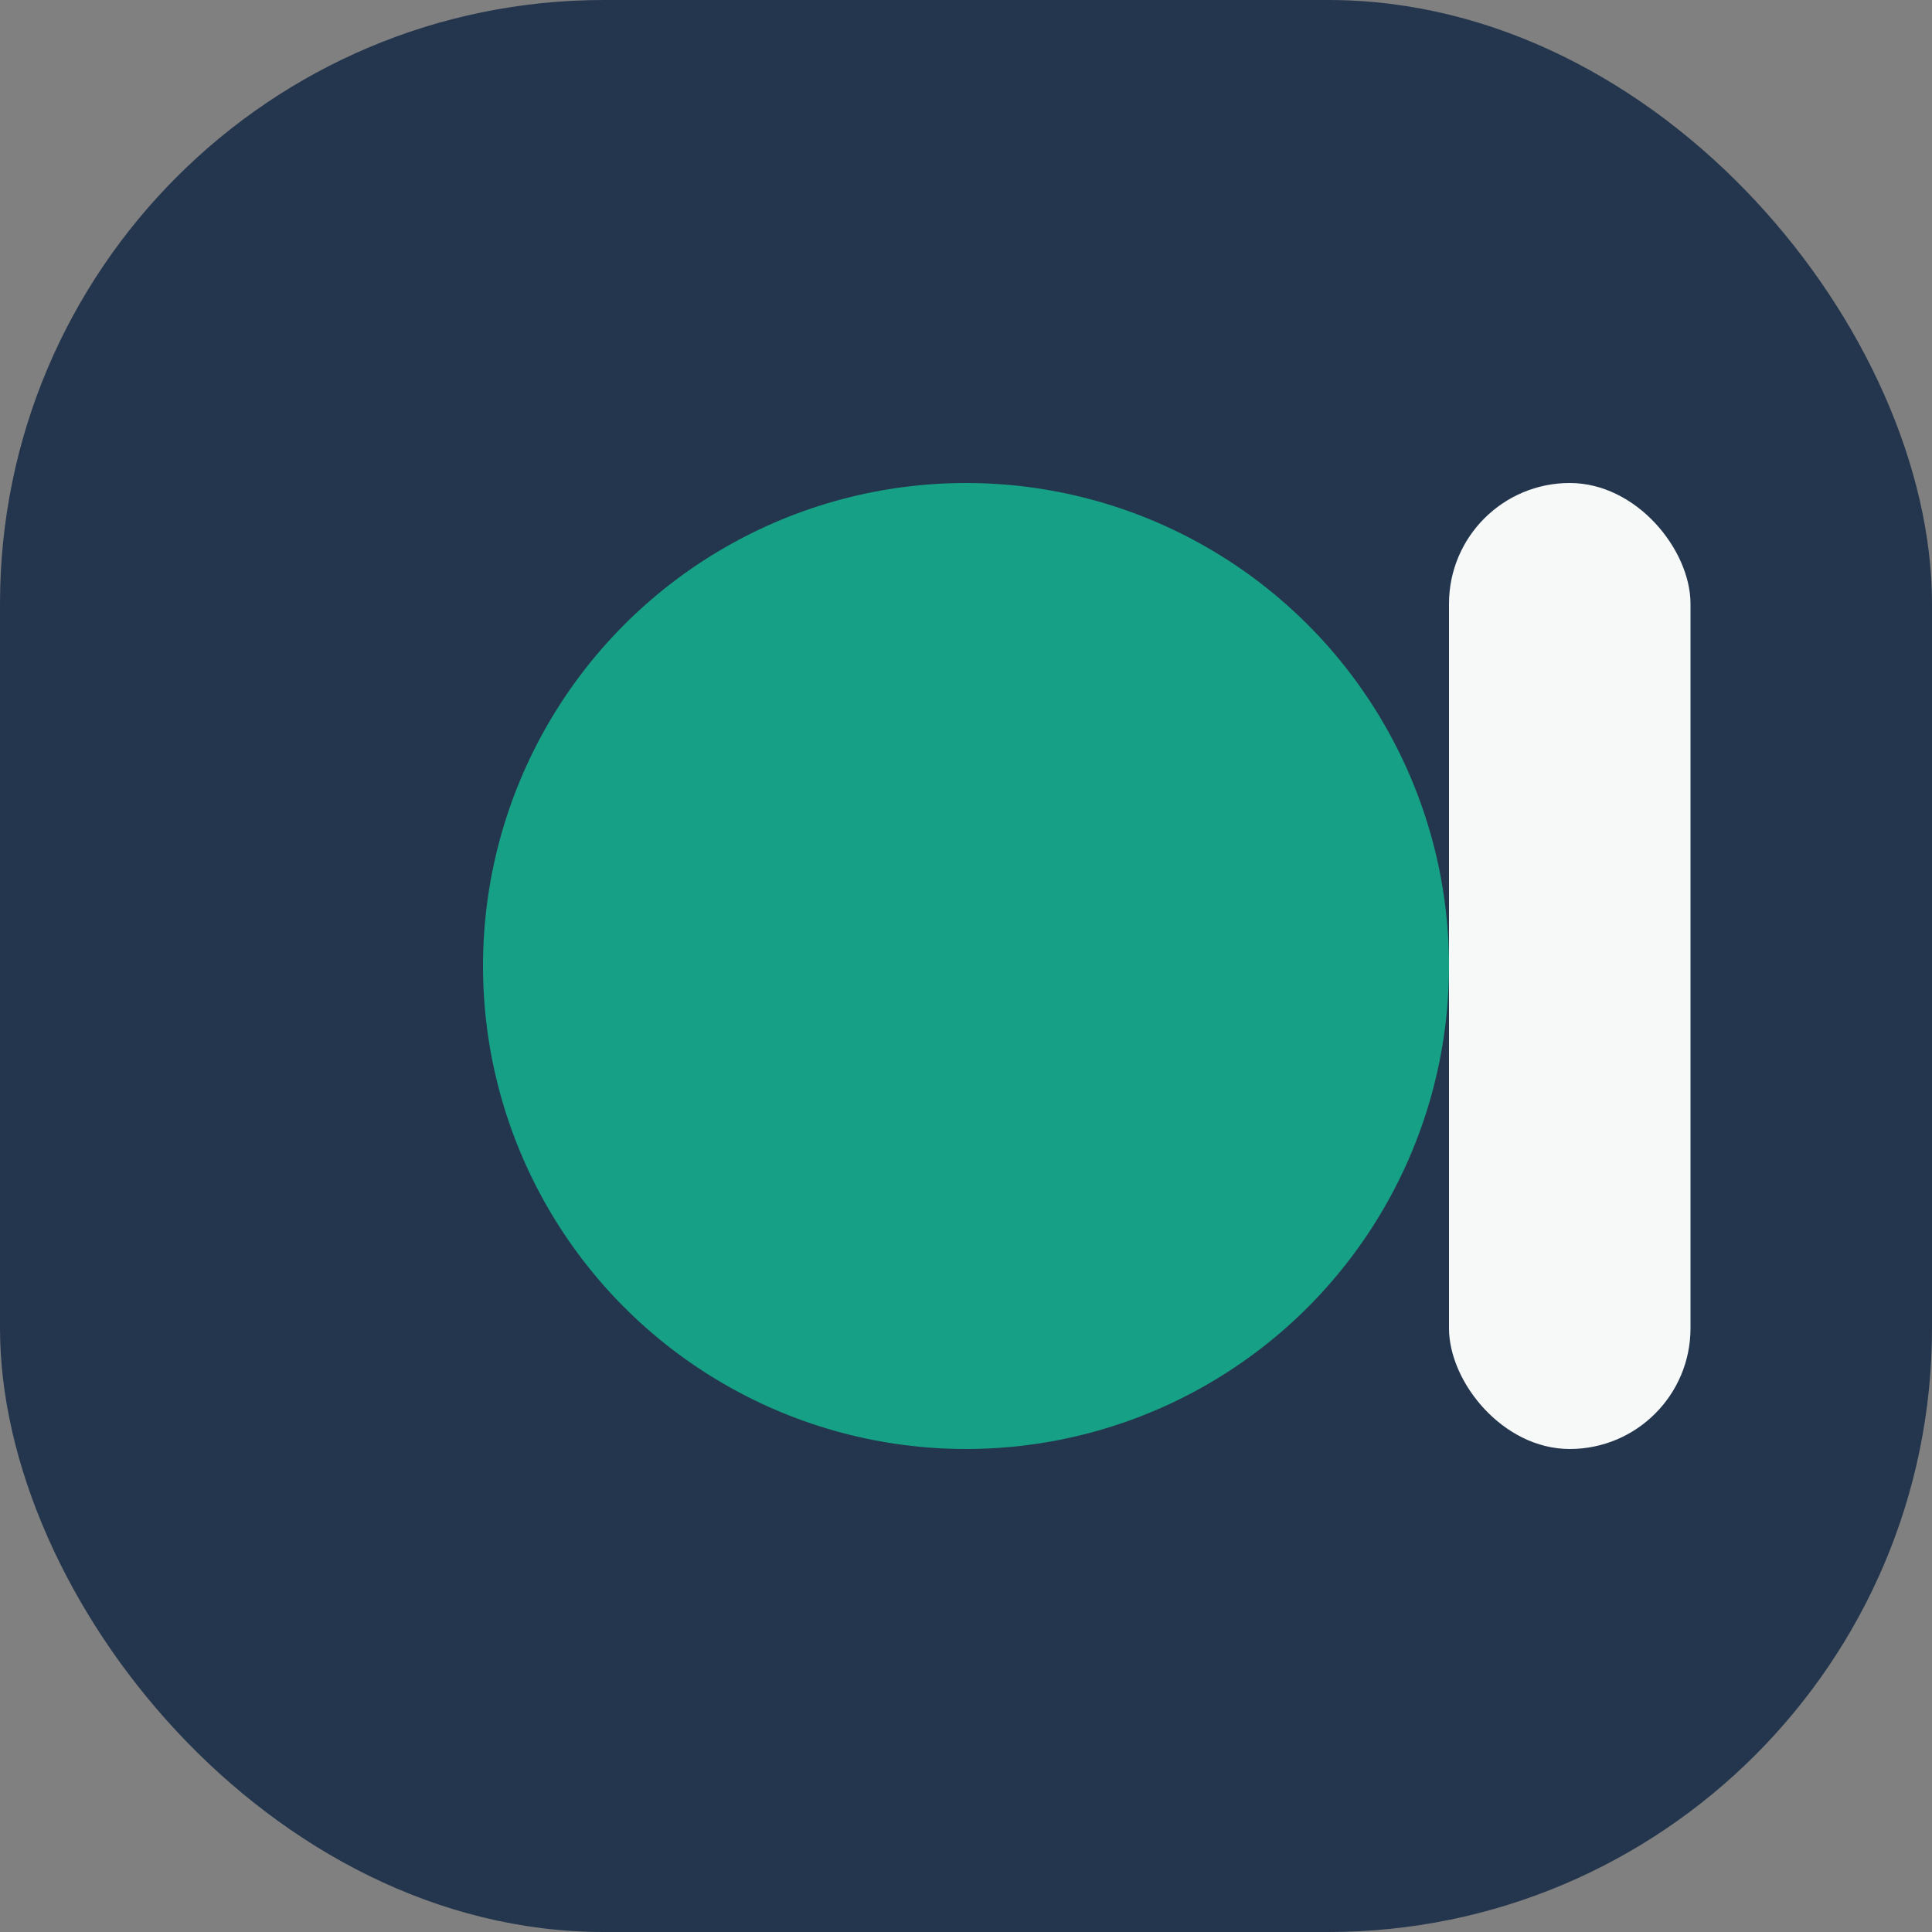
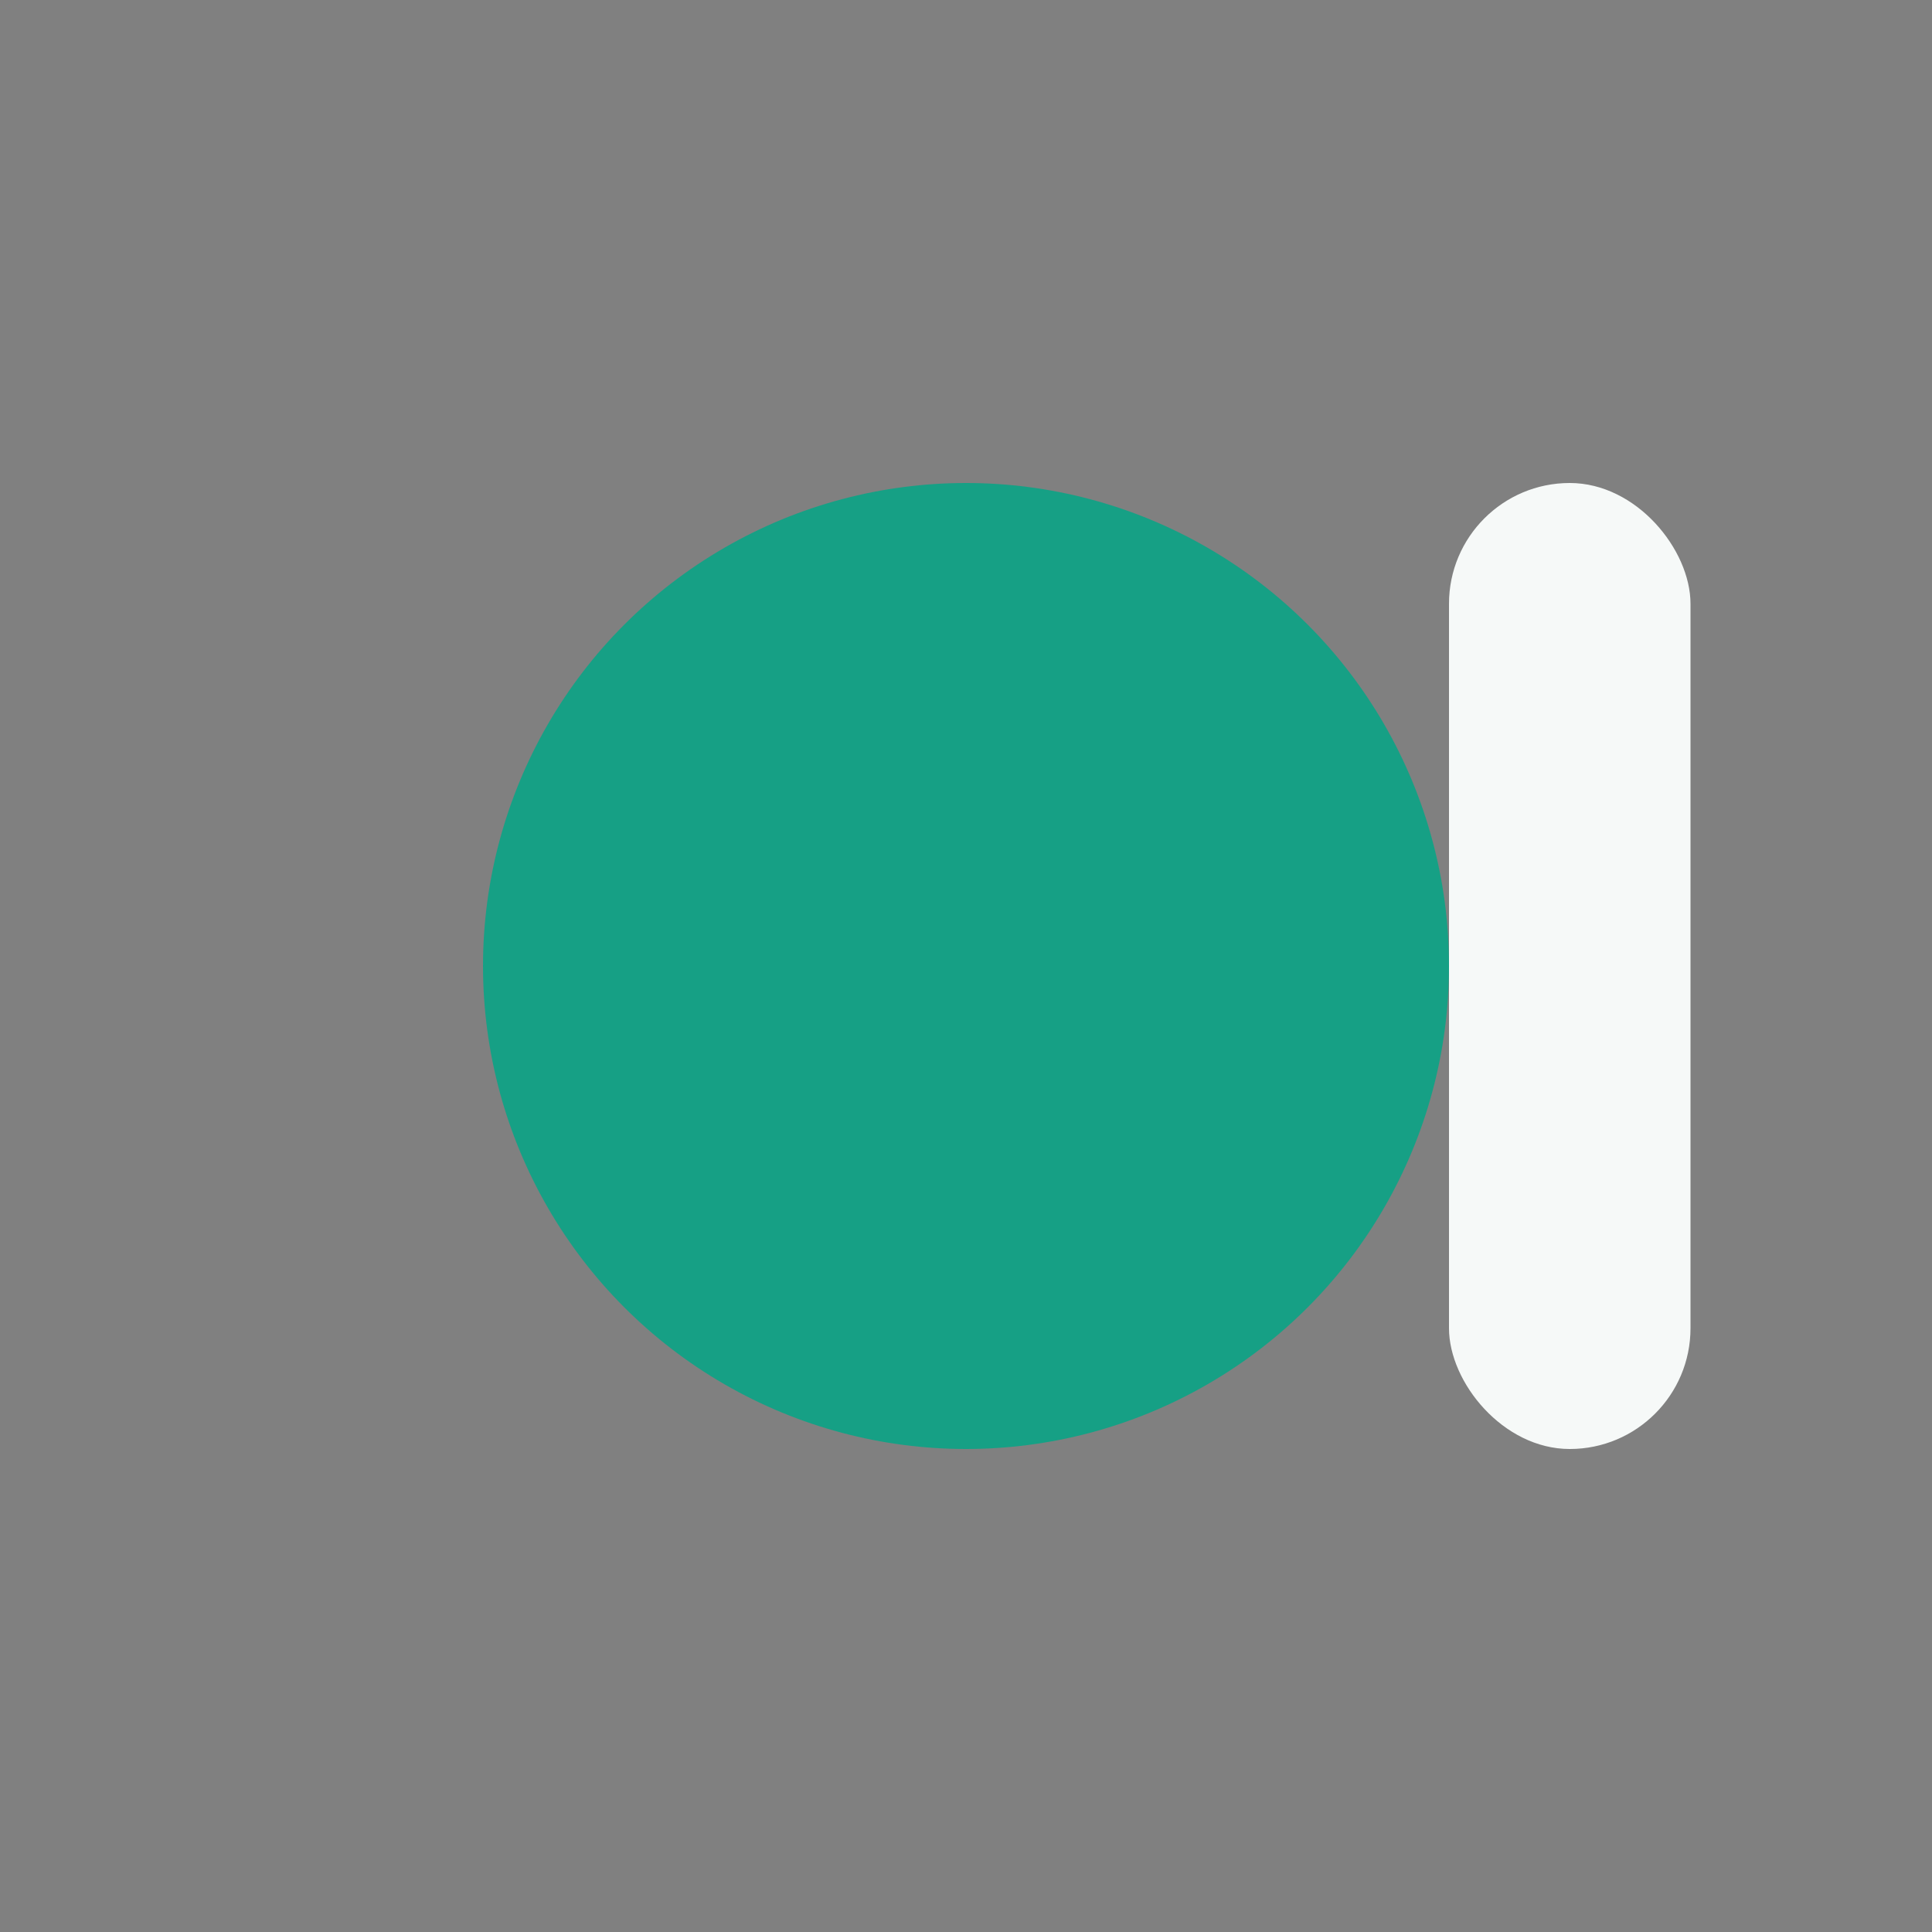
<svg xmlns="http://www.w3.org/2000/svg" width="32" height="32" viewBox="0 0 32 32">
  <rect x="0" y="0" width="32" height="32" fill="#808080" stroke="none" />
-   <rect width="32" height="32" rx="10" fill="#24364D" />
  <circle cx="16" cy="16" r="8" fill="#16A085" />
  <rect x="24" y="8" width="4" height="16" rx="2" fill="#F6F9F8" />
</svg>